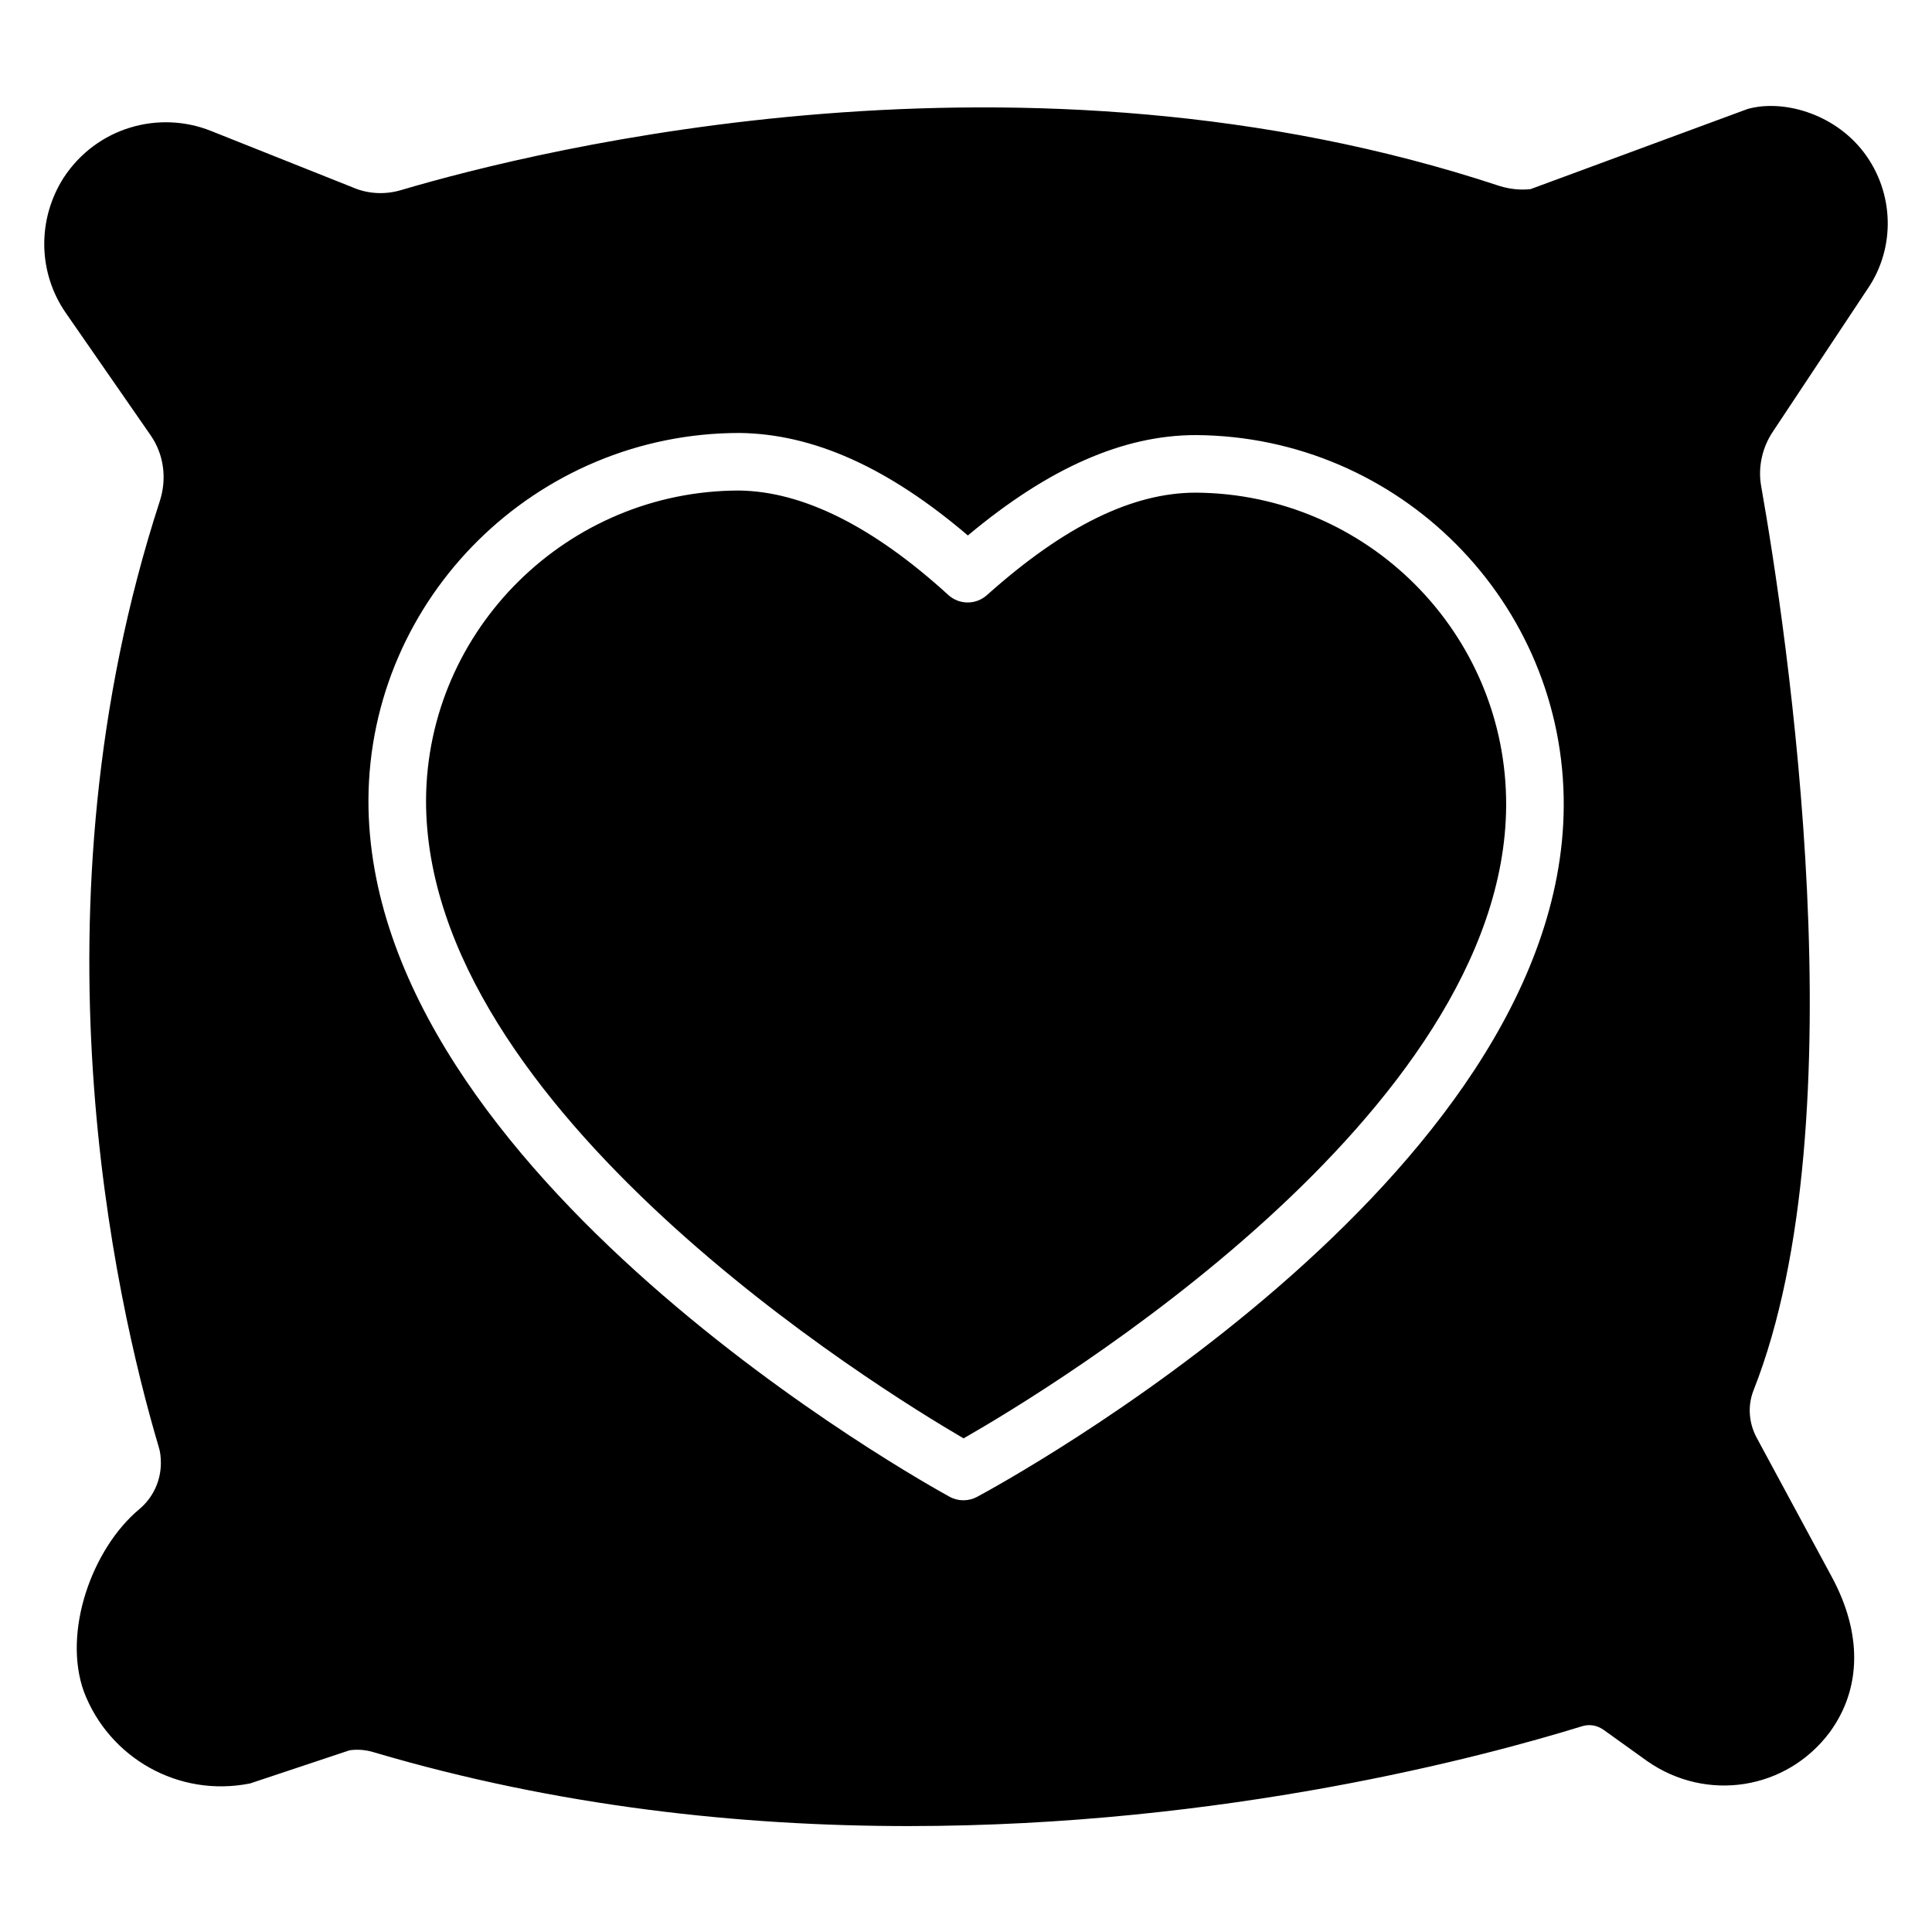
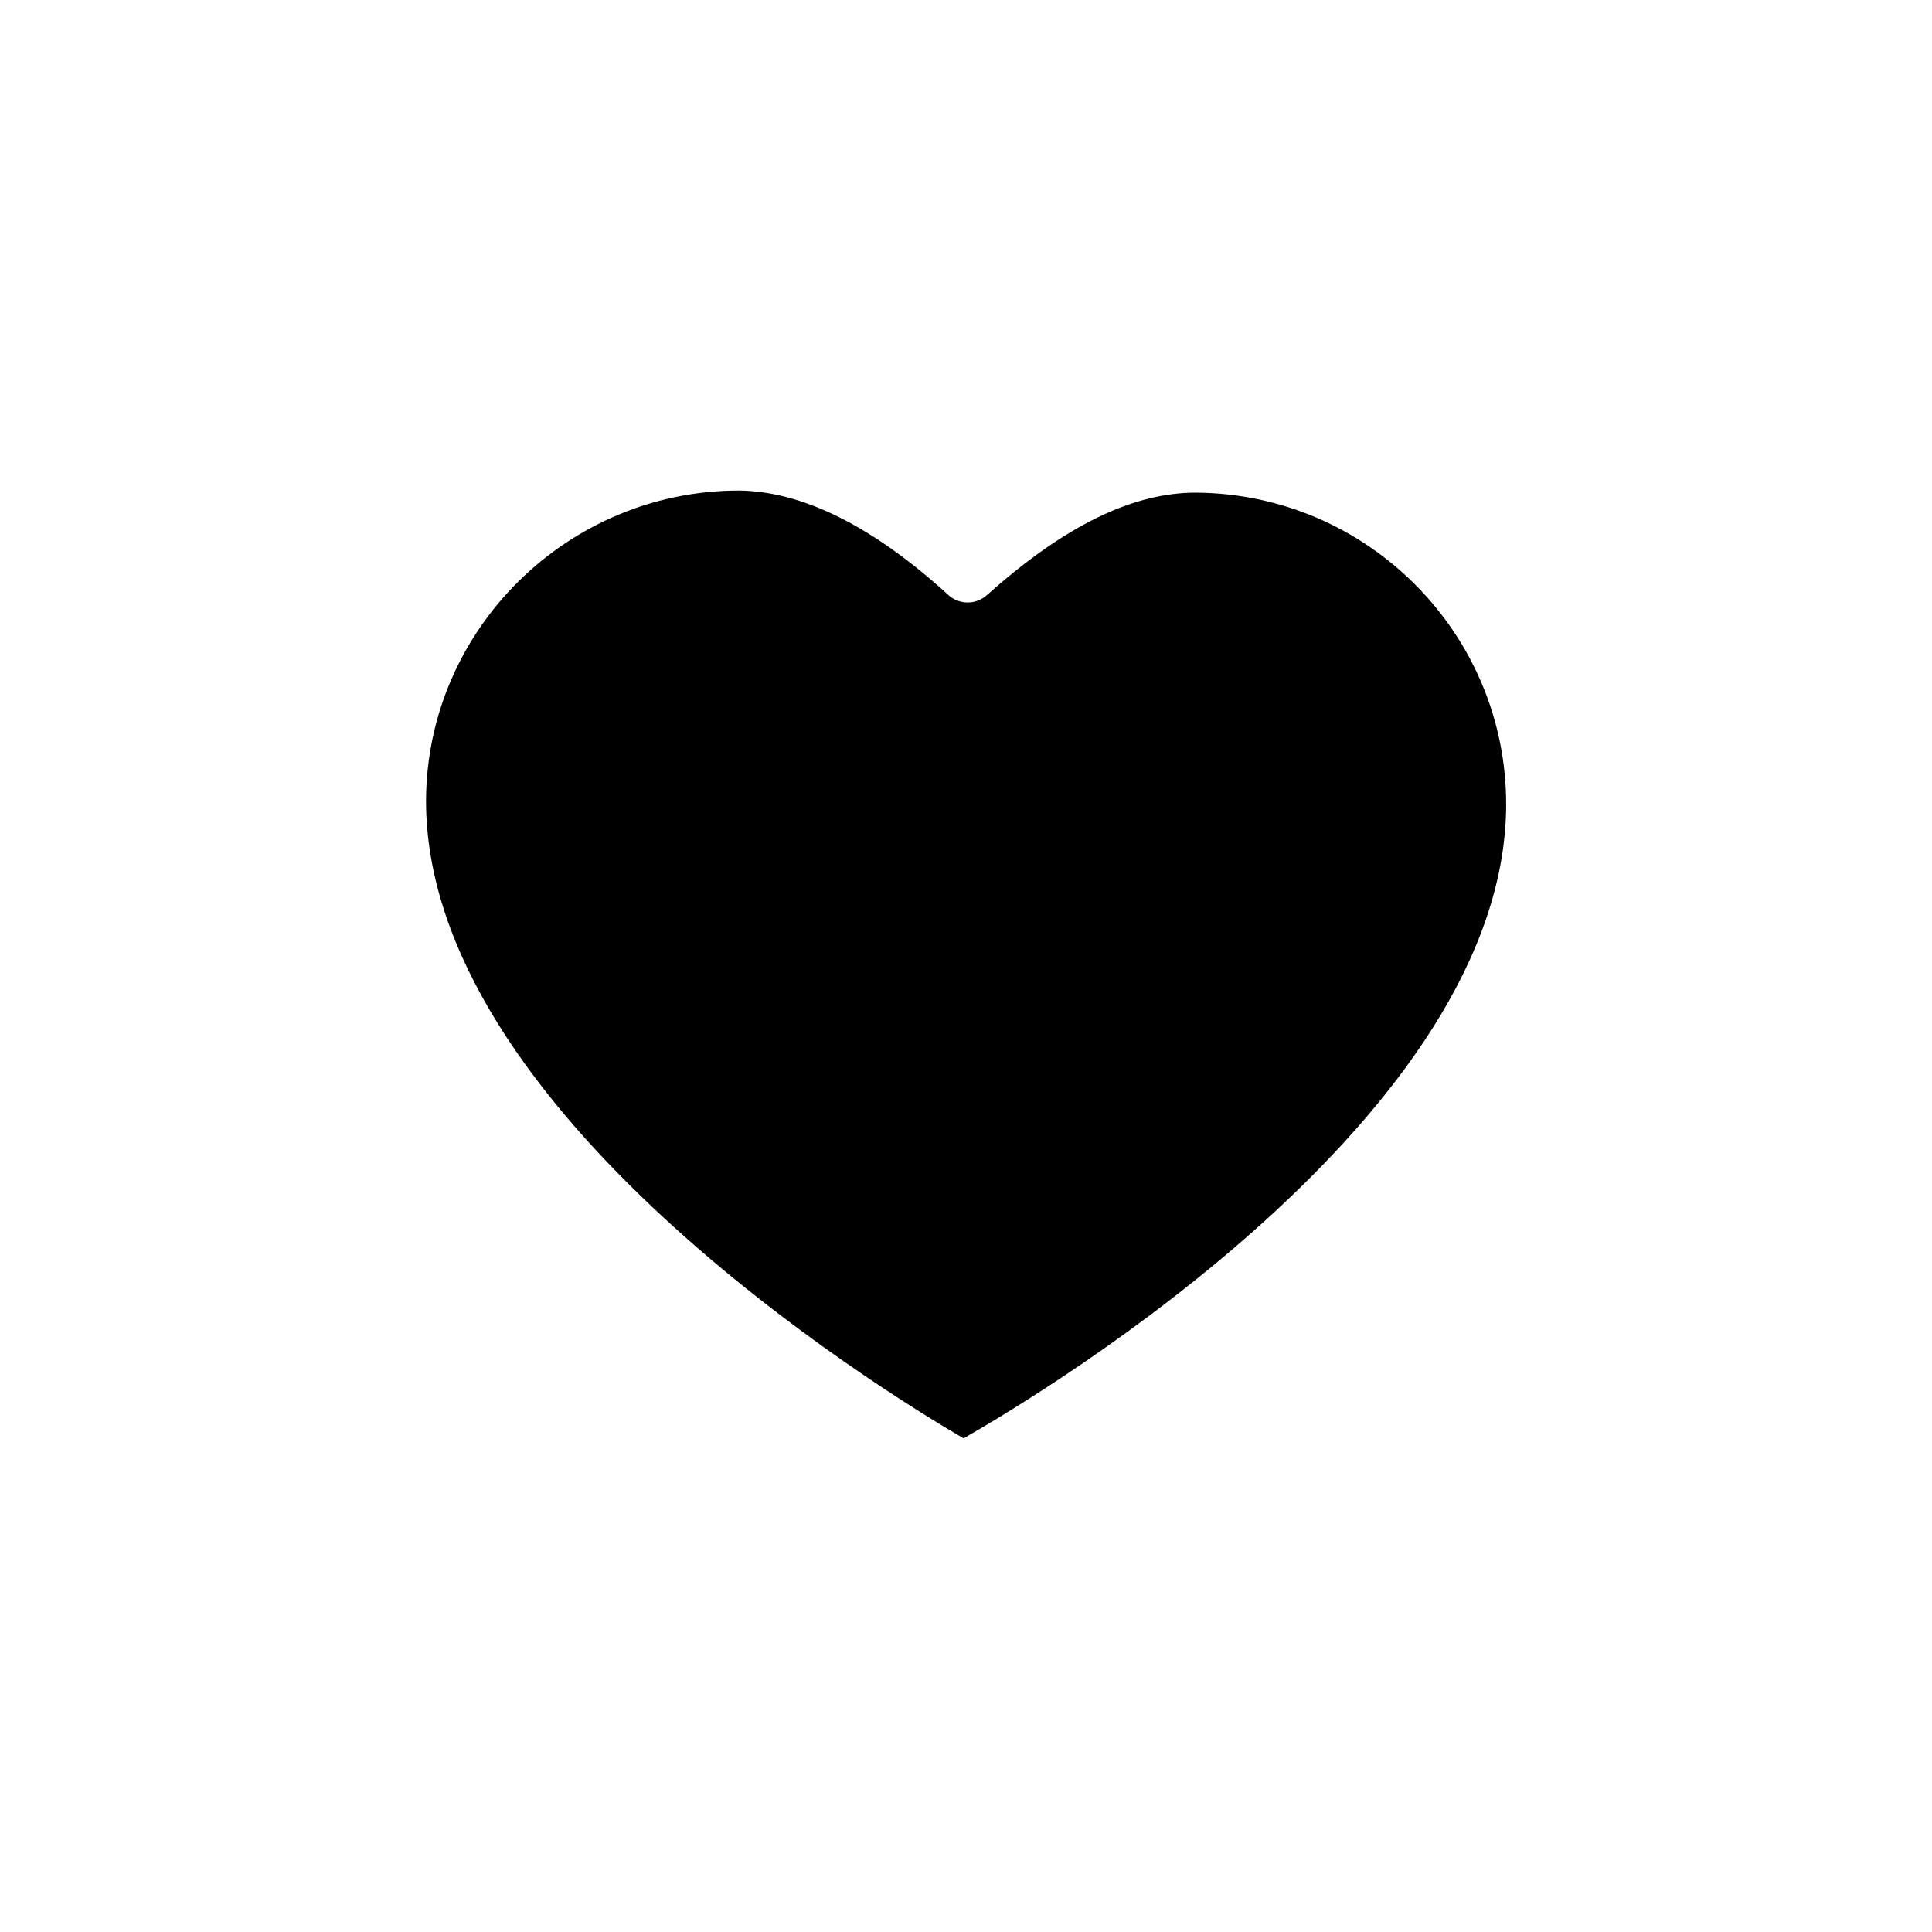
<svg xmlns="http://www.w3.org/2000/svg" fill="#000000" width="800px" height="800px" version="1.1" viewBox="144 144 512 512">
  <g>
    <path d="m460.87 274.56c-16.797 0-34.91 8.887-55.332 27.16-2.926 2.609-7.348 2.586-10.234-0.051-19.902-18.156-38.551-27.465-55.422-27.672-45.453 0-82.719 36.781-82.977 81.984-0.242 82.043 119.86 156.02 142.45 169.2 22.691-12.973 143.3-85.797 143.79-167.6 0.258-45.512-36.648-82.762-82.27-83.023z" />
-     <path d="m638.85 220.68c7.512-10.867 7.254-25.617-0.992-36.41-8.012-10.418-21.664-13.977-30.762-11.375l-57.48 21.223c-2.672 0.305-5.574 0-8.246-0.84-125.95-41.68-254.58-9.695-290.99 1.07-4.273 1.297-8.855 1.07-12.902-0.688l-37.559-14.961c-13.766-5.508-30.297-1.012-39.082 12.441-7.023 11.07-6.793 25.113 0.609 35.801l22.441 32.367c3.512 5.039 4.426 11.449 2.441 17.559-35.191 108.24-11.91 211.22-0.305 250.45 0.457 1.375 0.609 2.824 0.609 4.426 0 4.656-2.062 9.16-5.727 12.215-12.543 10.484-20.387 32.555-14.656 48.395 6.66 17.457 25.027 28.082 44.047 24.273l26.336-8.777c2.062-0.305 4.273-0.152 6.488 0.535 48.777 14.426 97.328 19.543 141.6 19.543 84.043 0 152.67-18.473 178.39-26.41 2.062-0.688 4.121-0.305 5.879 0.918l11.602 8.32c15.68 10.918 36.879 7.633 48.32-7.711 8.473-11.602 8.625-26.258 0.457-41.297l-19.695-36.488c-2.215-3.969-2.594-8.625-0.992-12.746 28.398-71.754 8.777-201.52 2.062-239.61-0.918-4.961 0.23-10.305 3.129-14.578zm-235.93 320.01c-1.125 0.605-2.367 0.902-3.606 0.902-1.258 0-2.523-0.312-3.664-0.938-6.301-3.445-154.3-85.543-154.01-184.73 0.305-53.598 44.418-97.184 98.336-97.184 19.551 0.238 39.371 9.137 60.52 27.164 21.367-17.887 41.188-26.602 60.418-26.602 54.082 0.309 97.797 44.441 97.492 98.383-0.582 98.91-149.16 179.61-155.48 183z" />
  </g>
</svg>